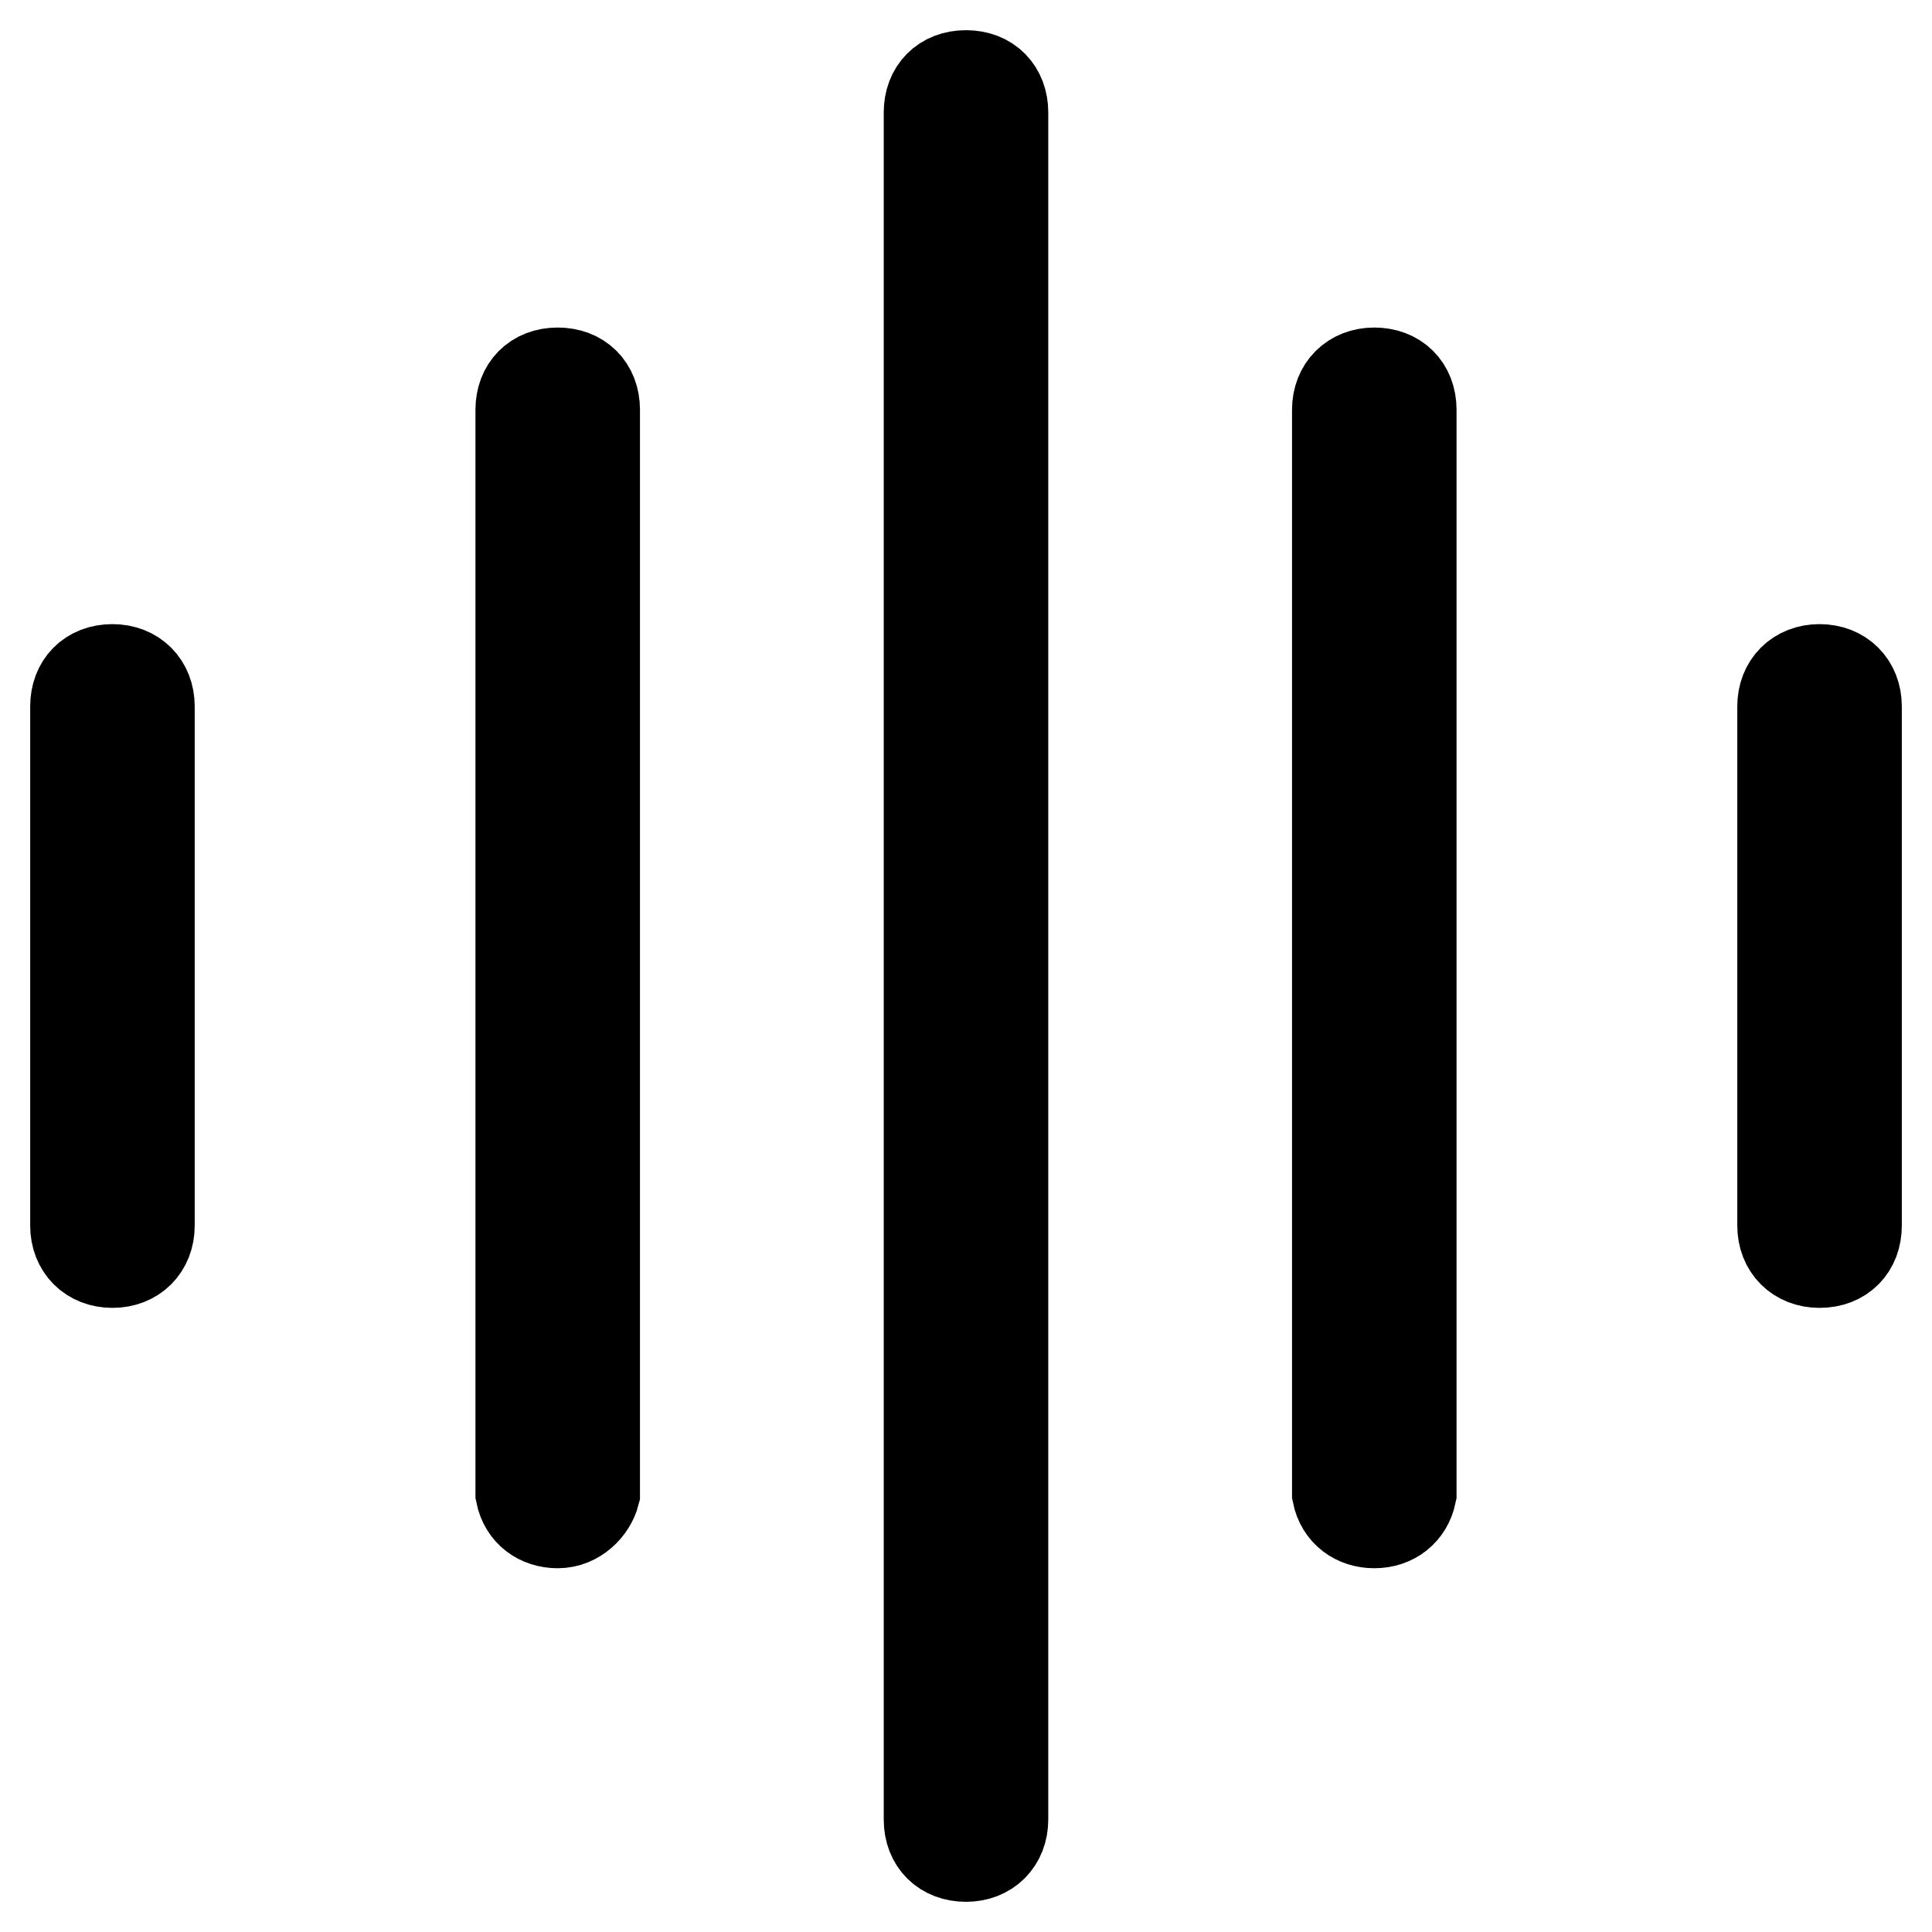
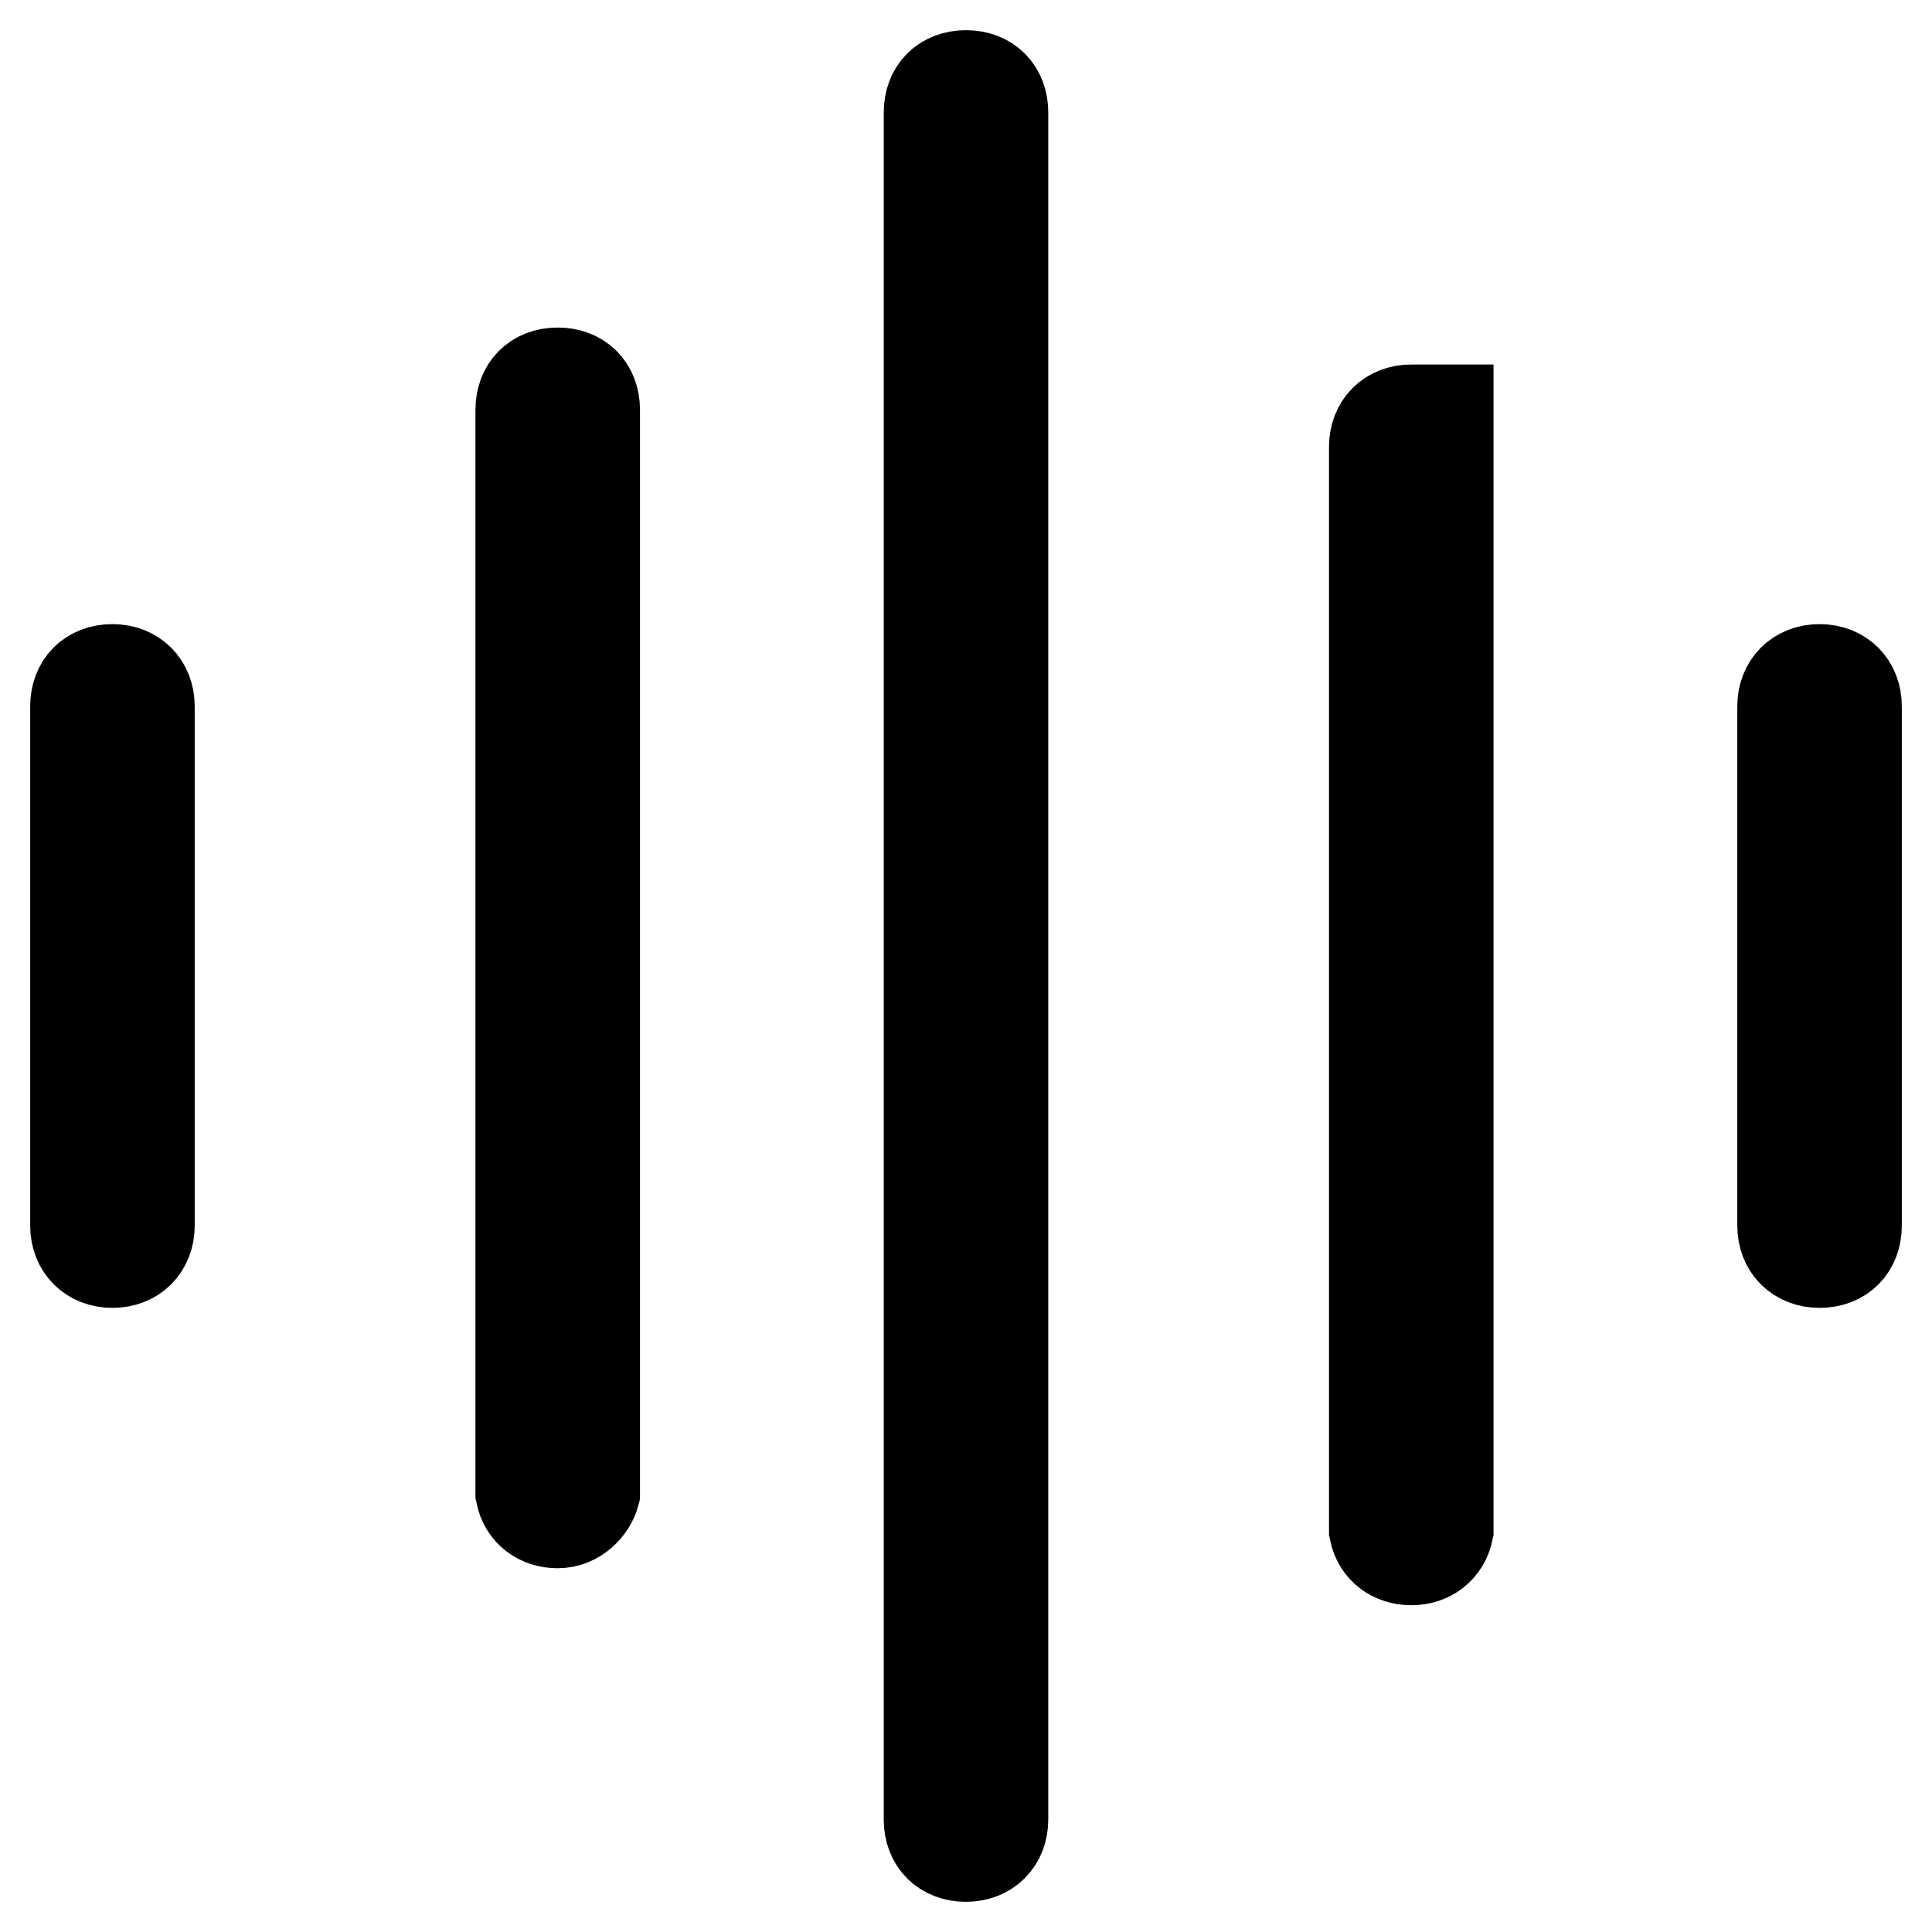
<svg xmlns="http://www.w3.org/2000/svg" version="1.1" x="0px" y="0px" viewBox="0 0 256 256" enable-background="new 0 0 256 256" xml:space="preserve">
  <g>
-     <path stroke-width="12" fill-opacity="0" stroke="#000000" d="M246,93.6c0-2.9-2-4.9-4.9-4.9c-2.9,0-4.9,2-4.9,4.9v68.8c0,2.9,2,4.9,4.9,4.9c3,0,4.9-2,4.9-4.9V93.6z  M128,10c-3,0-4.9,2-4.9,4.9v226.2c0,3,2,4.9,4.9,4.9s4.9-2,4.9-4.9V14.9C132.9,12,131,10,128,10z M78.8,54.3c0-3-2-4.9-4.9-4.9 c-3,0-4.9,2-4.9,4.9v143.6c0.5,2.5,2.5,3.9,4.9,3.9c2.5,0,4.4-2,4.9-3.9V54.3z M19.8,93.6c0-2.9-2-4.9-4.9-4.9c-3,0-4.9,2-4.9,4.9 v68.8c0,2.9,2,4.9,4.9,4.9c2.9,0,4.9-2,4.9-4.9V93.6z M187,54.3c0-3-2-4.9-4.9-4.9c-2.9,0-4.9,2-4.9,4.9v143.6 c0.5,2.5,2.5,3.9,4.9,3.9c2.5,0,4.4-1.5,4.9-3.9V54.3z" />
+     <path stroke-width="12" fill-opacity="0" stroke="#000000" d="M246,93.6c0-2.9-2-4.9-4.9-4.9c-2.9,0-4.9,2-4.9,4.9v68.8c0,2.9,2,4.9,4.9,4.9c3,0,4.9-2,4.9-4.9V93.6z  M128,10c-3,0-4.9,2-4.9,4.9v226.2c0,3,2,4.9,4.9,4.9s4.9-2,4.9-4.9V14.9C132.9,12,131,10,128,10z M78.8,54.3c0-3-2-4.9-4.9-4.9 c-3,0-4.9,2-4.9,4.9v143.6c0.5,2.5,2.5,3.9,4.9,3.9c2.5,0,4.4-2,4.9-3.9V54.3z M19.8,93.6c0-2.9-2-4.9-4.9-4.9c-3,0-4.9,2-4.9,4.9 v68.8c0,2.9,2,4.9,4.9,4.9c2.9,0,4.9-2,4.9-4.9V93.6z M187,54.3c-2.9,0-4.9,2-4.9,4.9v143.6 c0.5,2.5,2.5,3.9,4.9,3.9c2.5,0,4.4-1.5,4.9-3.9V54.3z" />
  </g>
</svg>